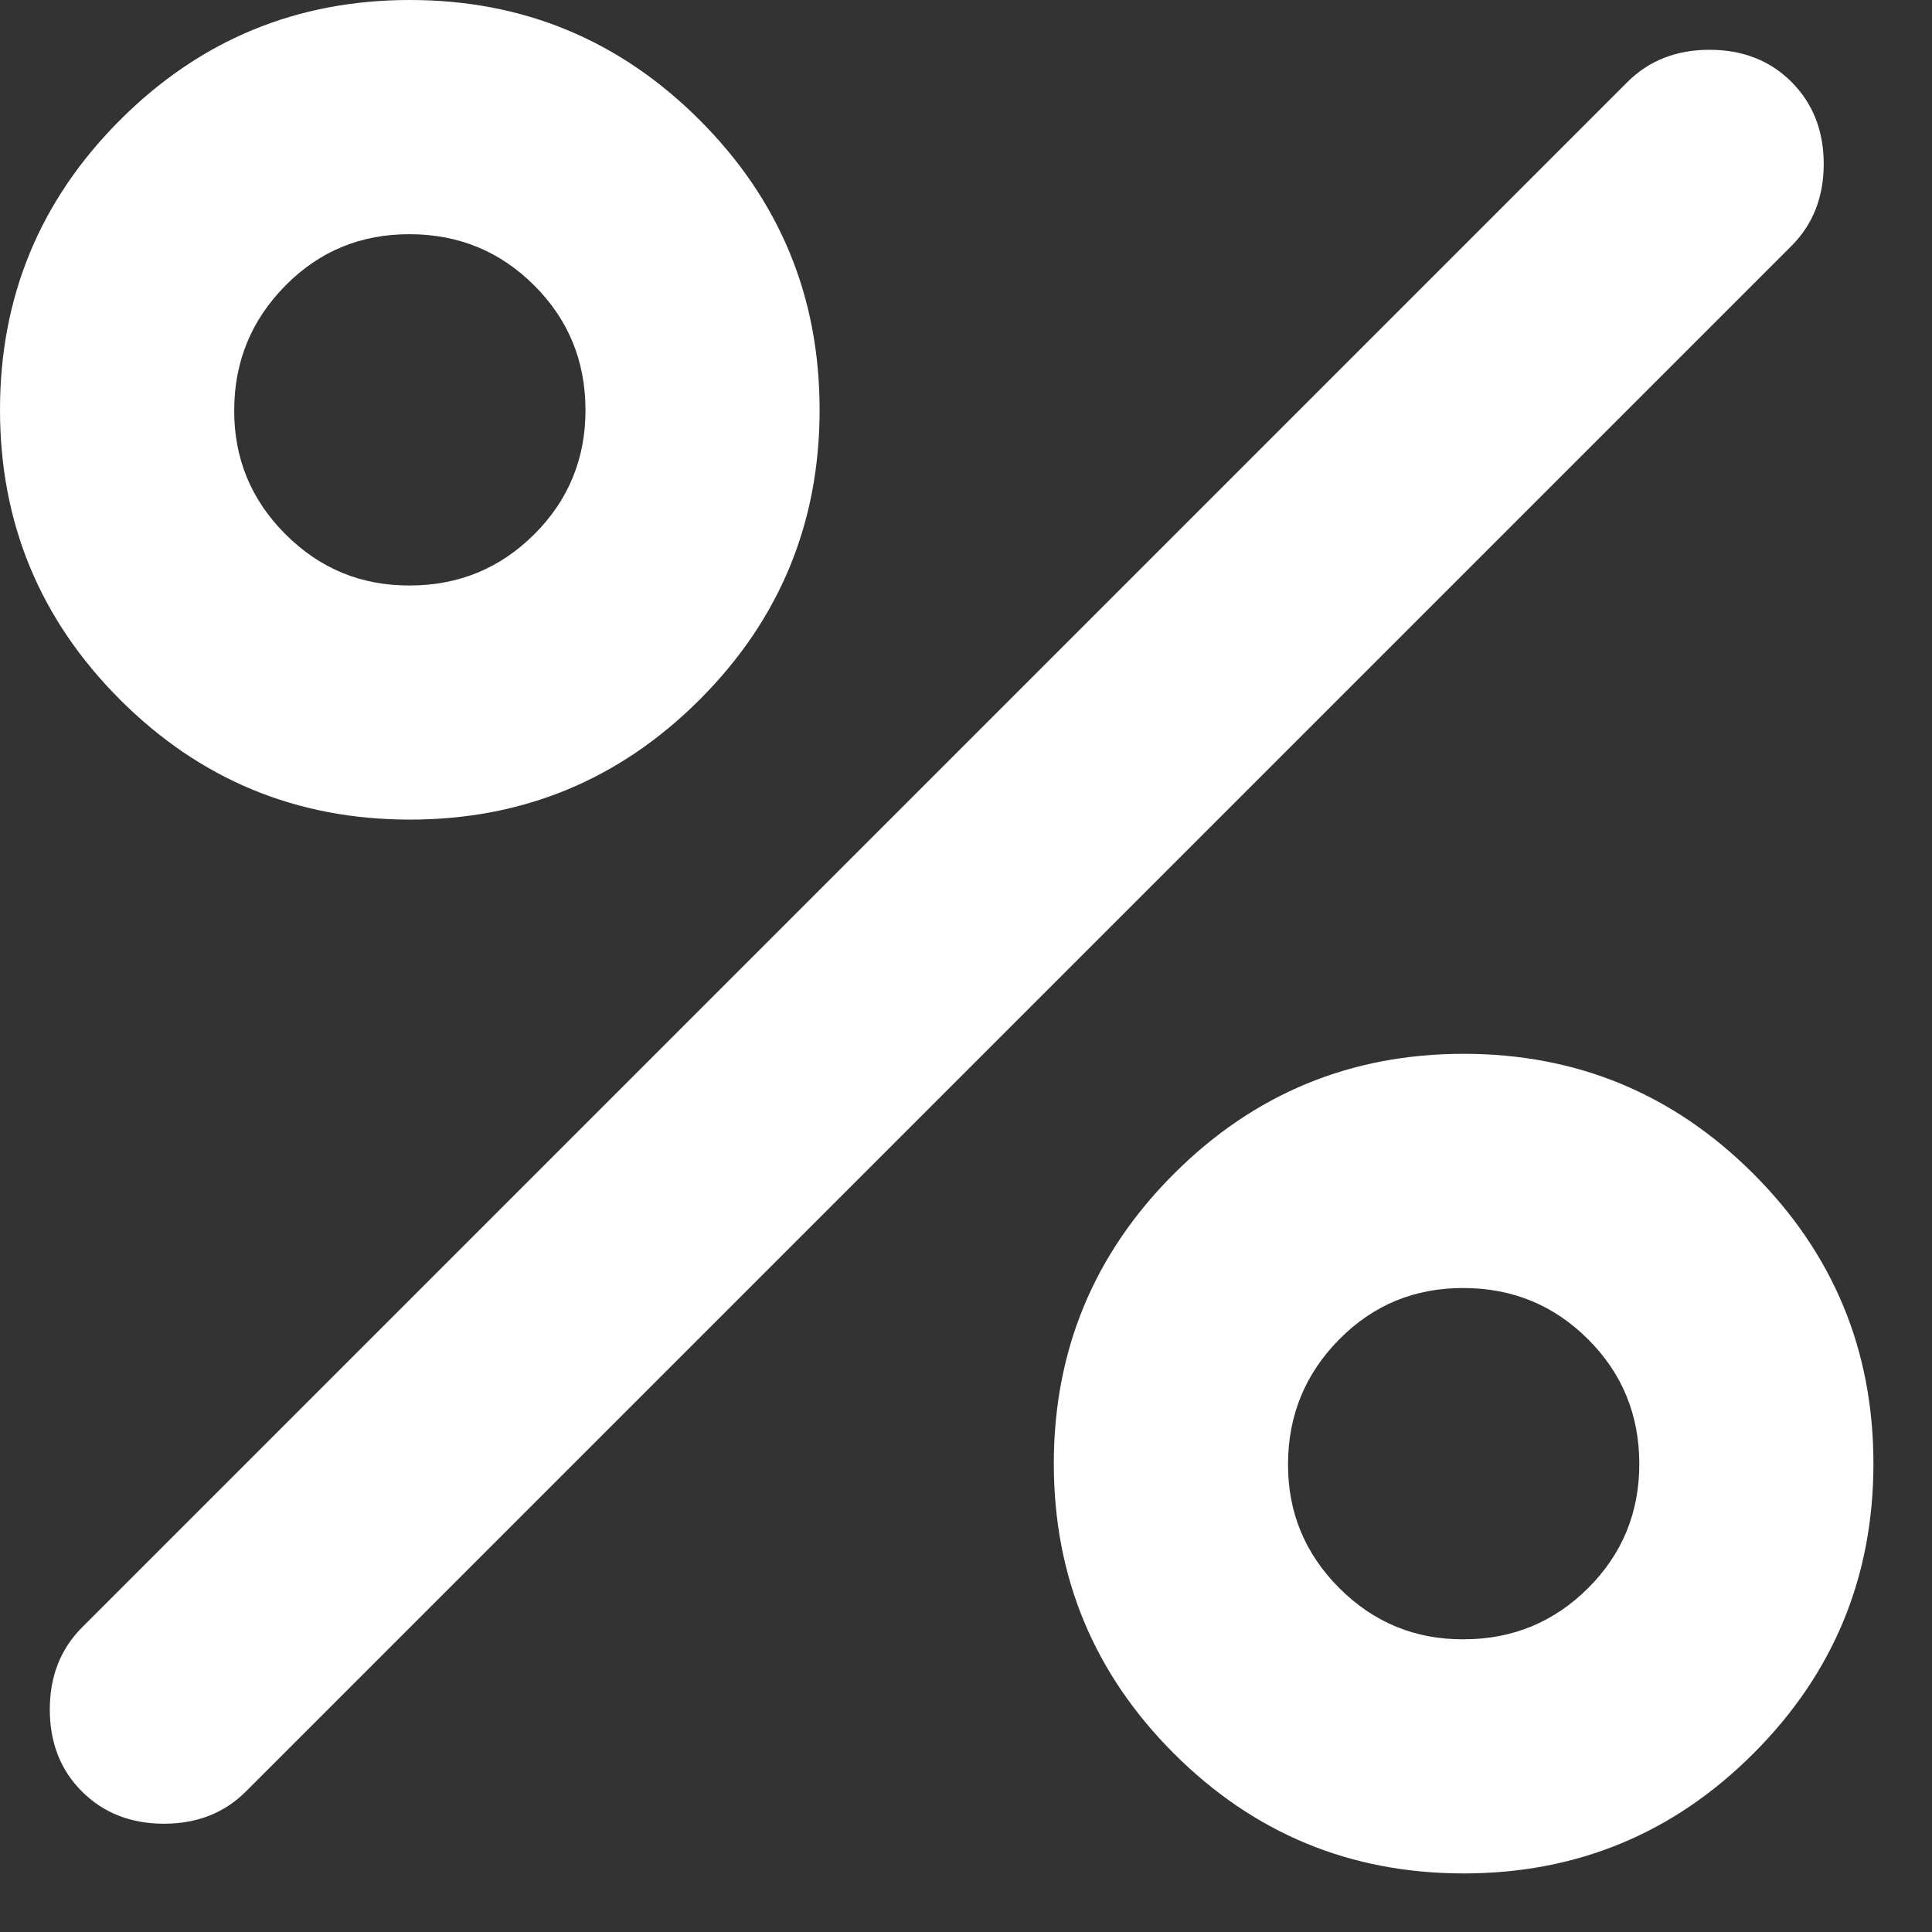
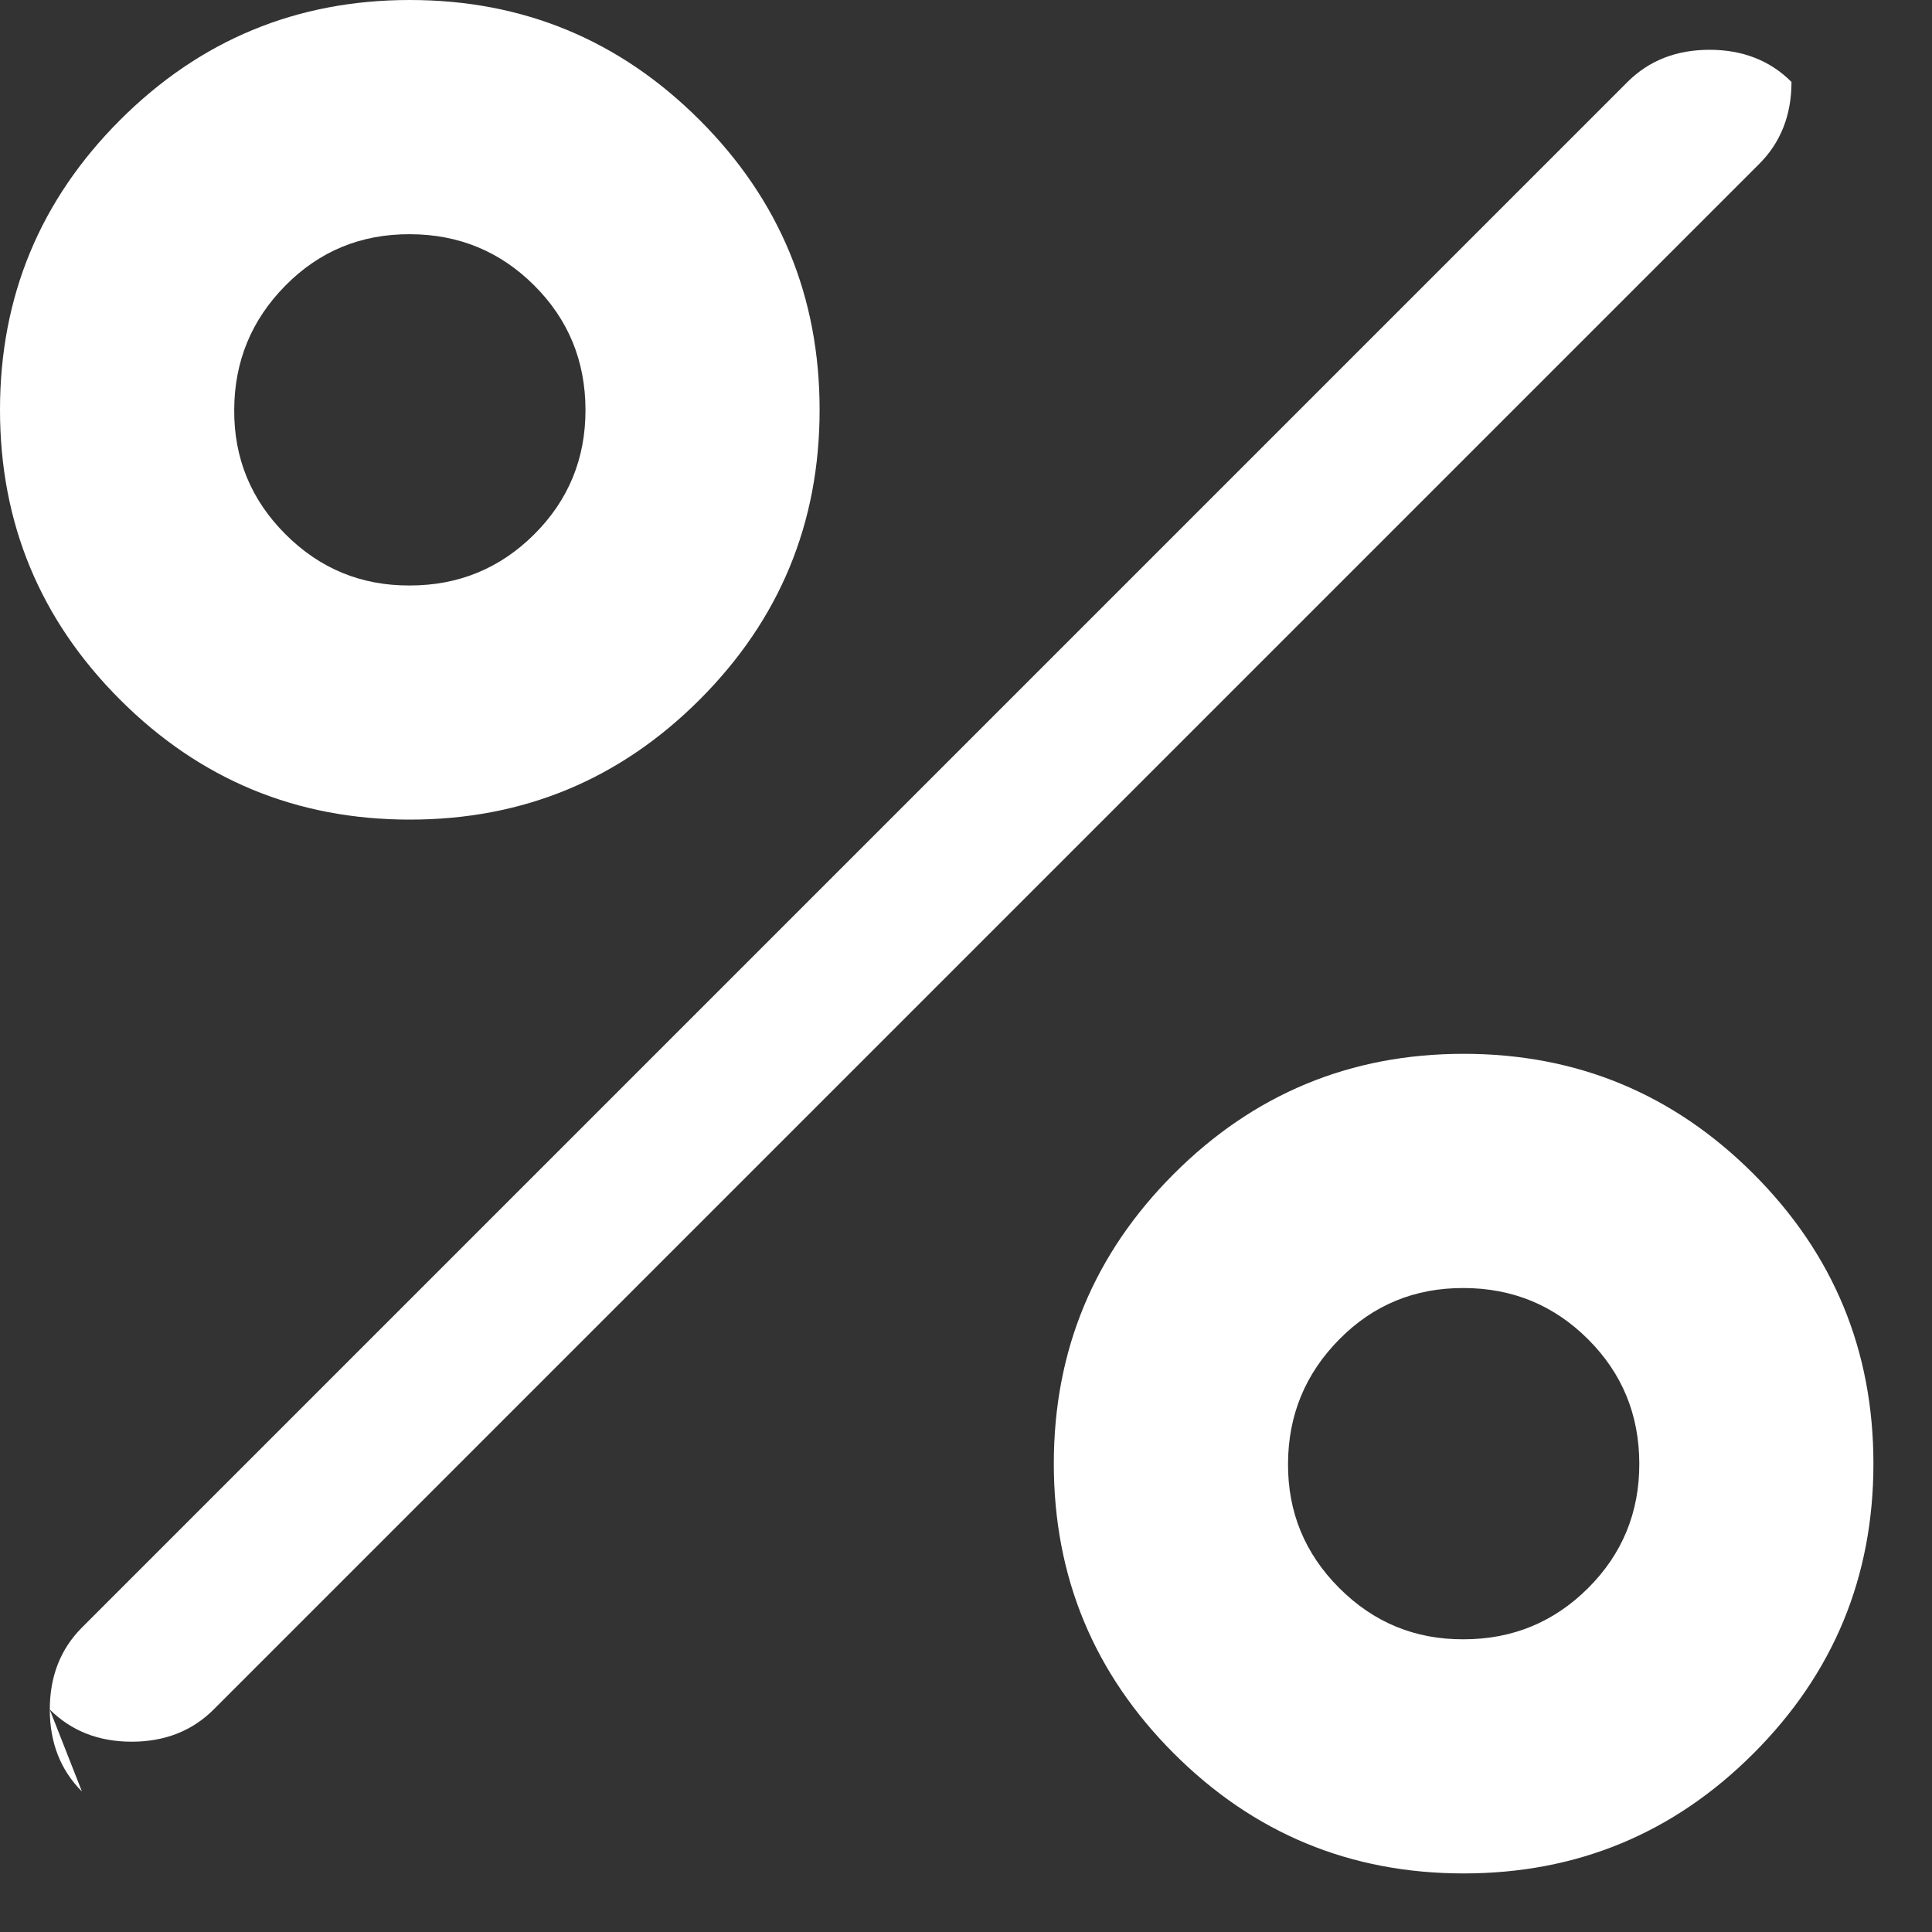
<svg xmlns="http://www.w3.org/2000/svg" width="100%" height="100%" viewBox="0 0 22 22" version="1.1" xml:space="preserve" style="fill-rule:evenodd;clip-rule:evenodd;stroke-linejoin:round;stroke-miterlimit:2;">
  <rect x="0" y="0" width="22" height="22" fill="#333333" stroke="none" />
-   <path d="M4.667,9.333c-1.289,0 -2.389,-0.455 -3.3,-1.366c-0.911,-0.911 -1.367,-2.011 -1.367,-3.3c-0,-1.289 0.456,-2.389 1.367,-3.3c0.911,-0.911 2.011,-1.367 3.3,-1.367c1.289,0 2.389,0.456 3.3,1.367c0.911,0.911 1.366,2.011 1.366,3.3c0,1.289 -0.455,2.389 -1.366,3.3c-0.911,0.911 -2.011,1.366 -3.3,1.366m-0,-2.666c0.555,-0 1.028,-0.195 1.417,-0.583c0.389,-0.388 0.584,-0.861 0.583,-1.417c-0.001,-0.557 -0.195,-1.029 -0.583,-1.416c-0.388,-0.388 -0.86,-0.583 -1.417,-0.584c-0.558,-0.002 -1.03,0.193 -1.416,0.584c-0.387,0.391 -0.582,0.863 -0.584,1.416c-0.003,0.553 0.192,1.025 0.584,1.417c0.392,0.392 0.864,0.586 1.416,0.583m12,14.666c-1.289,0 -2.389,-0.455 -3.3,-1.366c-0.911,-0.911 -1.367,-2.011 -1.367,-3.3c0,-1.289 0.456,-2.389 1.367,-3.3c0.911,-0.911 2.011,-1.367 3.3,-1.367c1.289,0 2.389,0.456 3.3,1.367c0.911,0.911 1.366,2.011 1.366,3.3c0,1.289 -0.455,2.389 -1.366,3.3c-0.911,0.911 -2.011,1.366 -3.3,1.366m-0,-2.666c0.555,-0 1.028,-0.195 1.417,-0.583c0.389,-0.388 0.584,-0.861 0.583,-1.417c-0.001,-0.557 -0.195,-1.029 -0.583,-1.416c-0.388,-0.388 -0.86,-0.583 -1.417,-0.584c-0.558,-0.002 -1.03,0.193 -1.416,0.584c-0.387,0.391 -0.582,0.863 -0.584,1.416c-0.003,0.553 0.192,1.025 0.584,1.417c0.392,0.392 0.864,0.586 1.416,0.583m-15.734,1.733c-0.244,-0.244 -0.366,-0.556 -0.366,-0.933c-0,-0.378 0.122,-0.689 0.366,-0.934l17.6,-17.6c0.245,-0.244 0.556,-0.366 0.934,-0.366c0.377,-0 0.689,0.122 0.933,0.366c0.244,0.245 0.367,0.556 0.367,0.934c-0,0.377 -0.123,0.689 -0.367,0.933l-17.6,17.6c-0.244,0.244 -0.556,0.367 -0.933,0.367c-0.378,-0 -0.689,-0.123 -0.934,-0.367" style="fill:#fff;fill-rule:nonzero;" />
+   <path d="M4.667,9.333c-1.289,0 -2.389,-0.455 -3.3,-1.366c-0.911,-0.911 -1.367,-2.011 -1.367,-3.3c-0,-1.289 0.456,-2.389 1.367,-3.3c0.911,-0.911 2.011,-1.367 3.3,-1.367c1.289,0 2.389,0.456 3.3,1.367c0.911,0.911 1.366,2.011 1.366,3.3c0,1.289 -0.455,2.389 -1.366,3.3c-0.911,0.911 -2.011,1.366 -3.3,1.366m-0,-2.666c0.555,-0 1.028,-0.195 1.417,-0.583c0.389,-0.388 0.584,-0.861 0.583,-1.417c-0.001,-0.557 -0.195,-1.029 -0.583,-1.416c-0.388,-0.388 -0.86,-0.583 -1.417,-0.584c-0.558,-0.002 -1.03,0.193 -1.416,0.584c-0.387,0.391 -0.582,0.863 -0.584,1.416c-0.003,0.553 0.192,1.025 0.584,1.417c0.392,0.392 0.864,0.586 1.416,0.583m12,14.666c-1.289,0 -2.389,-0.455 -3.3,-1.366c-0.911,-0.911 -1.367,-2.011 -1.367,-3.3c0,-1.289 0.456,-2.389 1.367,-3.3c0.911,-0.911 2.011,-1.367 3.3,-1.367c1.289,0 2.389,0.456 3.3,1.367c0.911,0.911 1.366,2.011 1.366,3.3c0,1.289 -0.455,2.389 -1.366,3.3c-0.911,0.911 -2.011,1.366 -3.3,1.366m-0,-2.666c0.555,-0 1.028,-0.195 1.417,-0.583c0.389,-0.388 0.584,-0.861 0.583,-1.417c-0.001,-0.557 -0.195,-1.029 -0.583,-1.416c-0.388,-0.388 -0.86,-0.583 -1.417,-0.584c-0.558,-0.002 -1.03,0.193 -1.416,0.584c-0.387,0.391 -0.582,0.863 -0.584,1.416c-0.003,0.553 0.192,1.025 0.584,1.417c0.392,0.392 0.864,0.586 1.416,0.583m-15.734,1.733c-0.244,-0.244 -0.366,-0.556 -0.366,-0.933c-0,-0.378 0.122,-0.689 0.366,-0.934l17.6,-17.6c0.245,-0.244 0.556,-0.366 0.934,-0.366c0.377,-0 0.689,0.122 0.933,0.366c-0,0.377 -0.123,0.689 -0.367,0.933l-17.6,17.6c-0.244,0.244 -0.556,0.367 -0.933,0.367c-0.378,-0 -0.689,-0.123 -0.934,-0.367" style="fill:#fff;fill-rule:nonzero;" />
</svg>